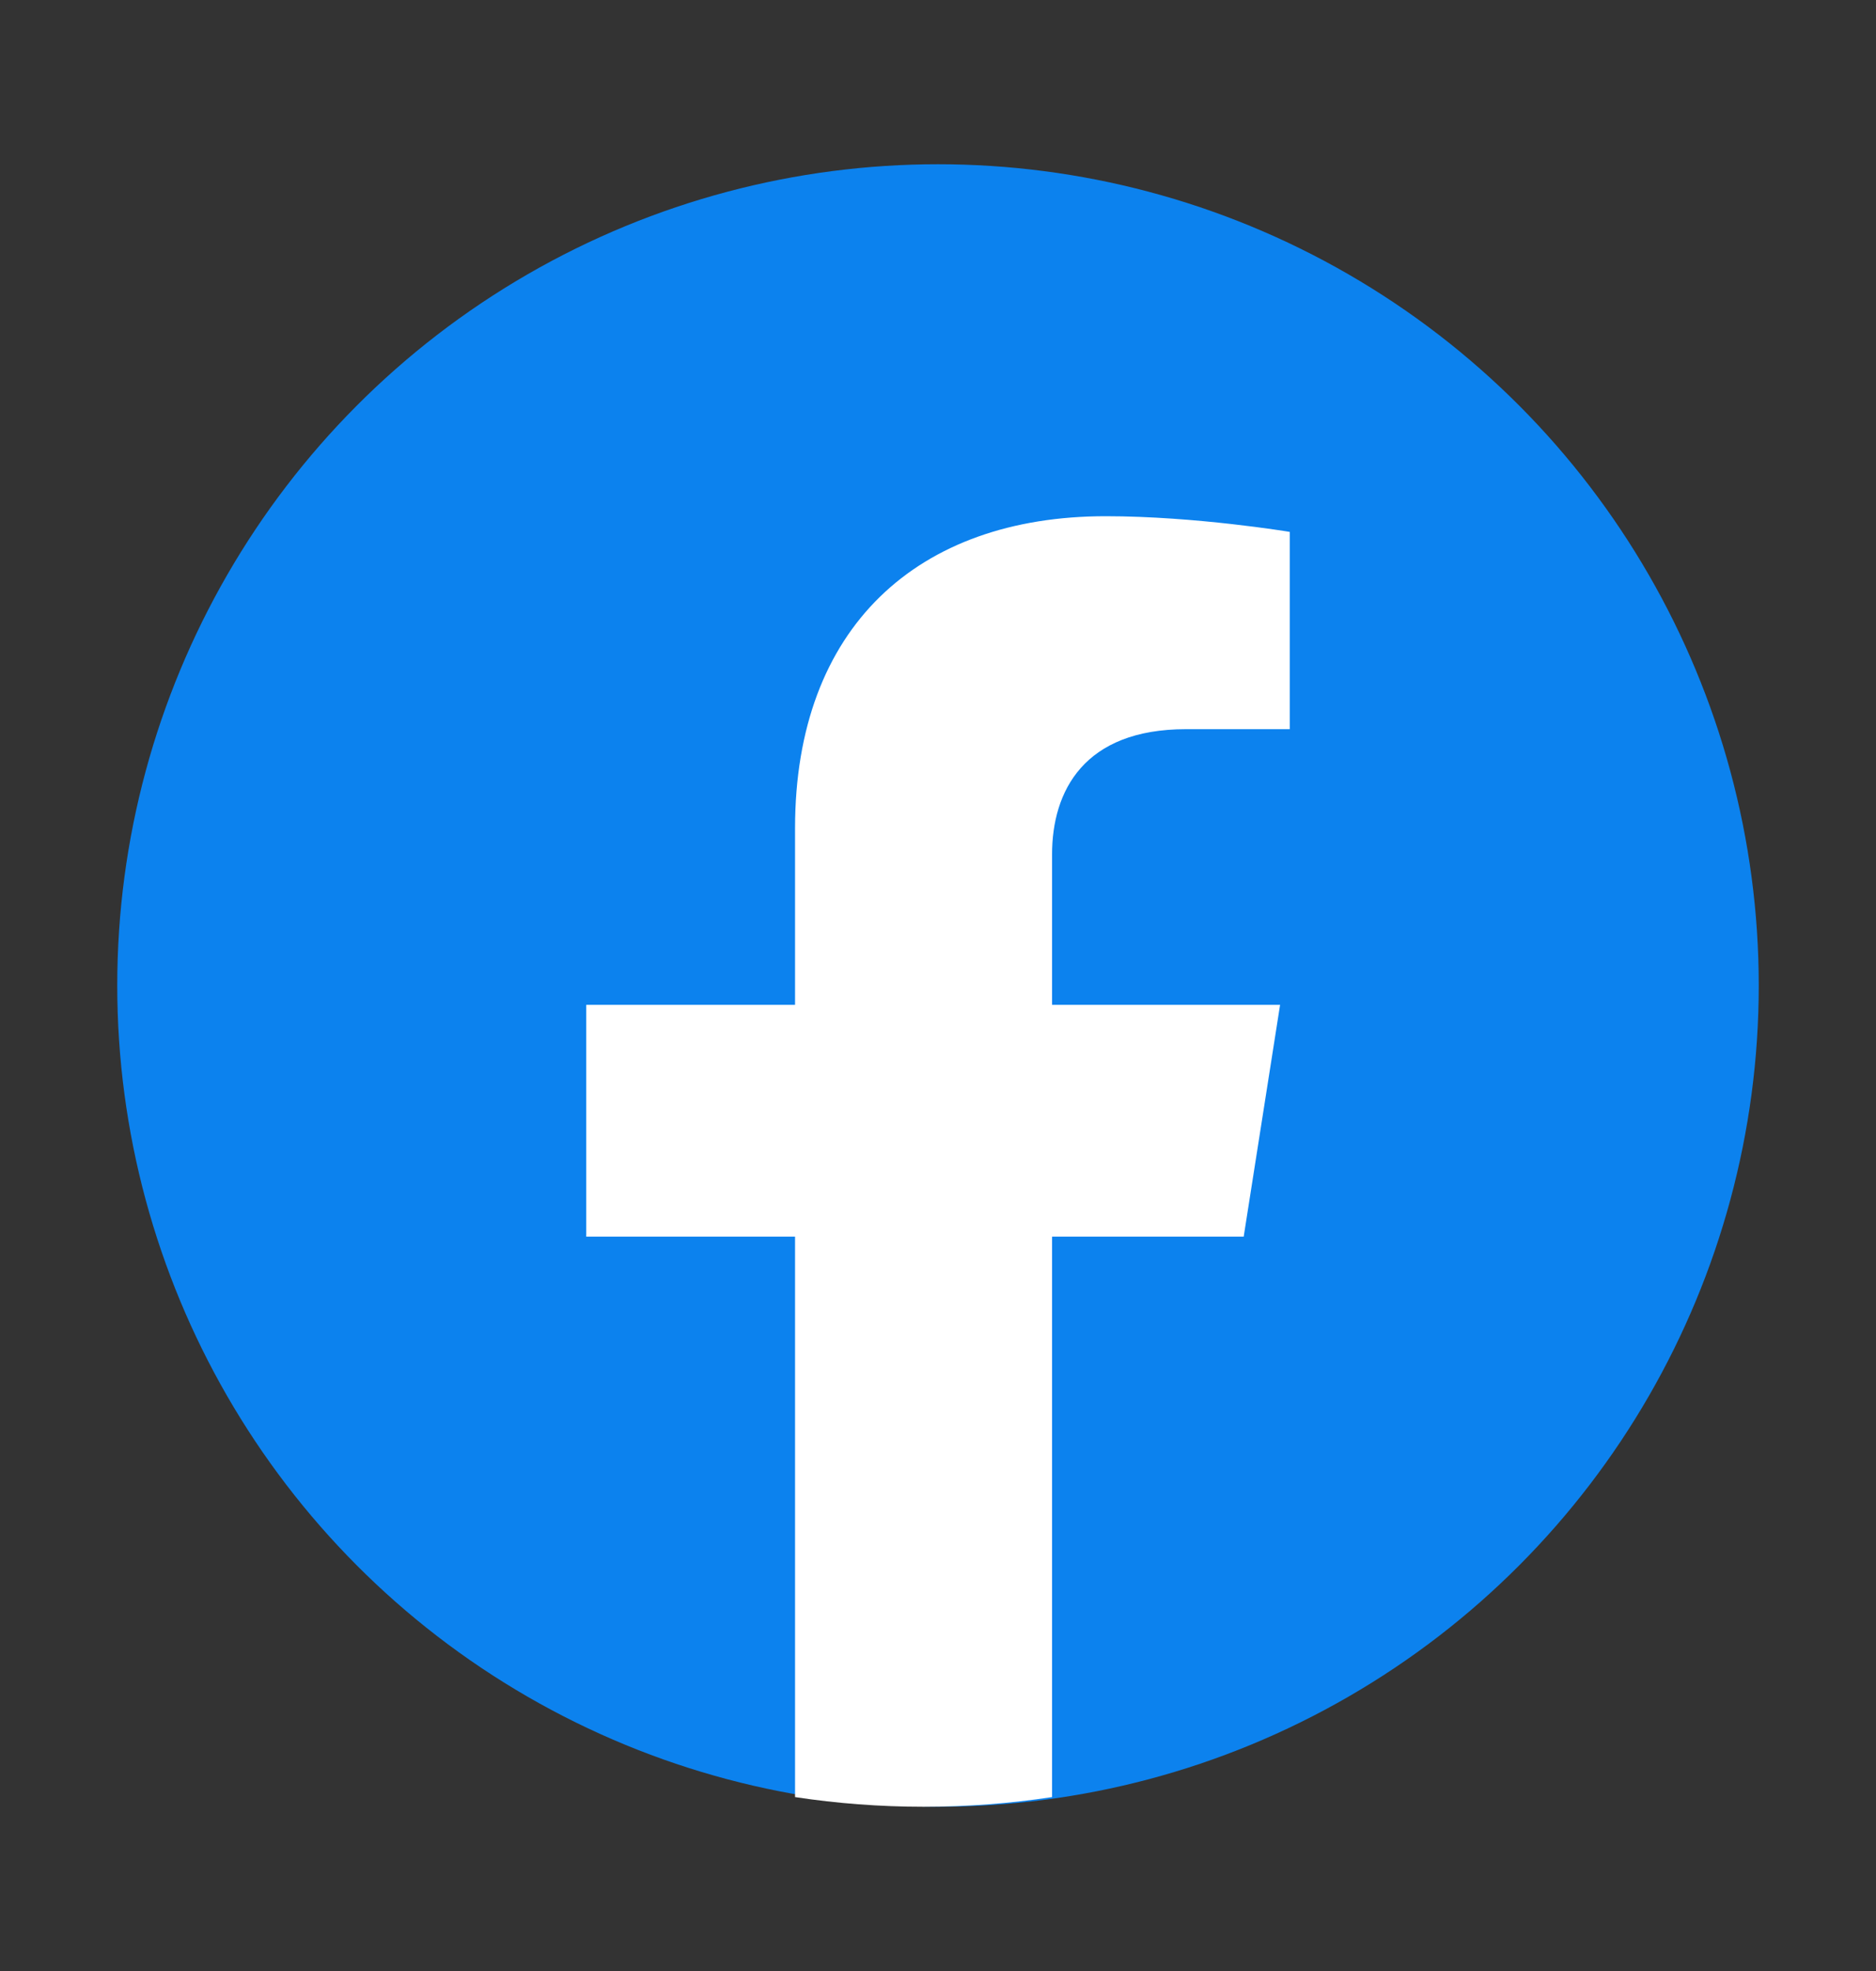
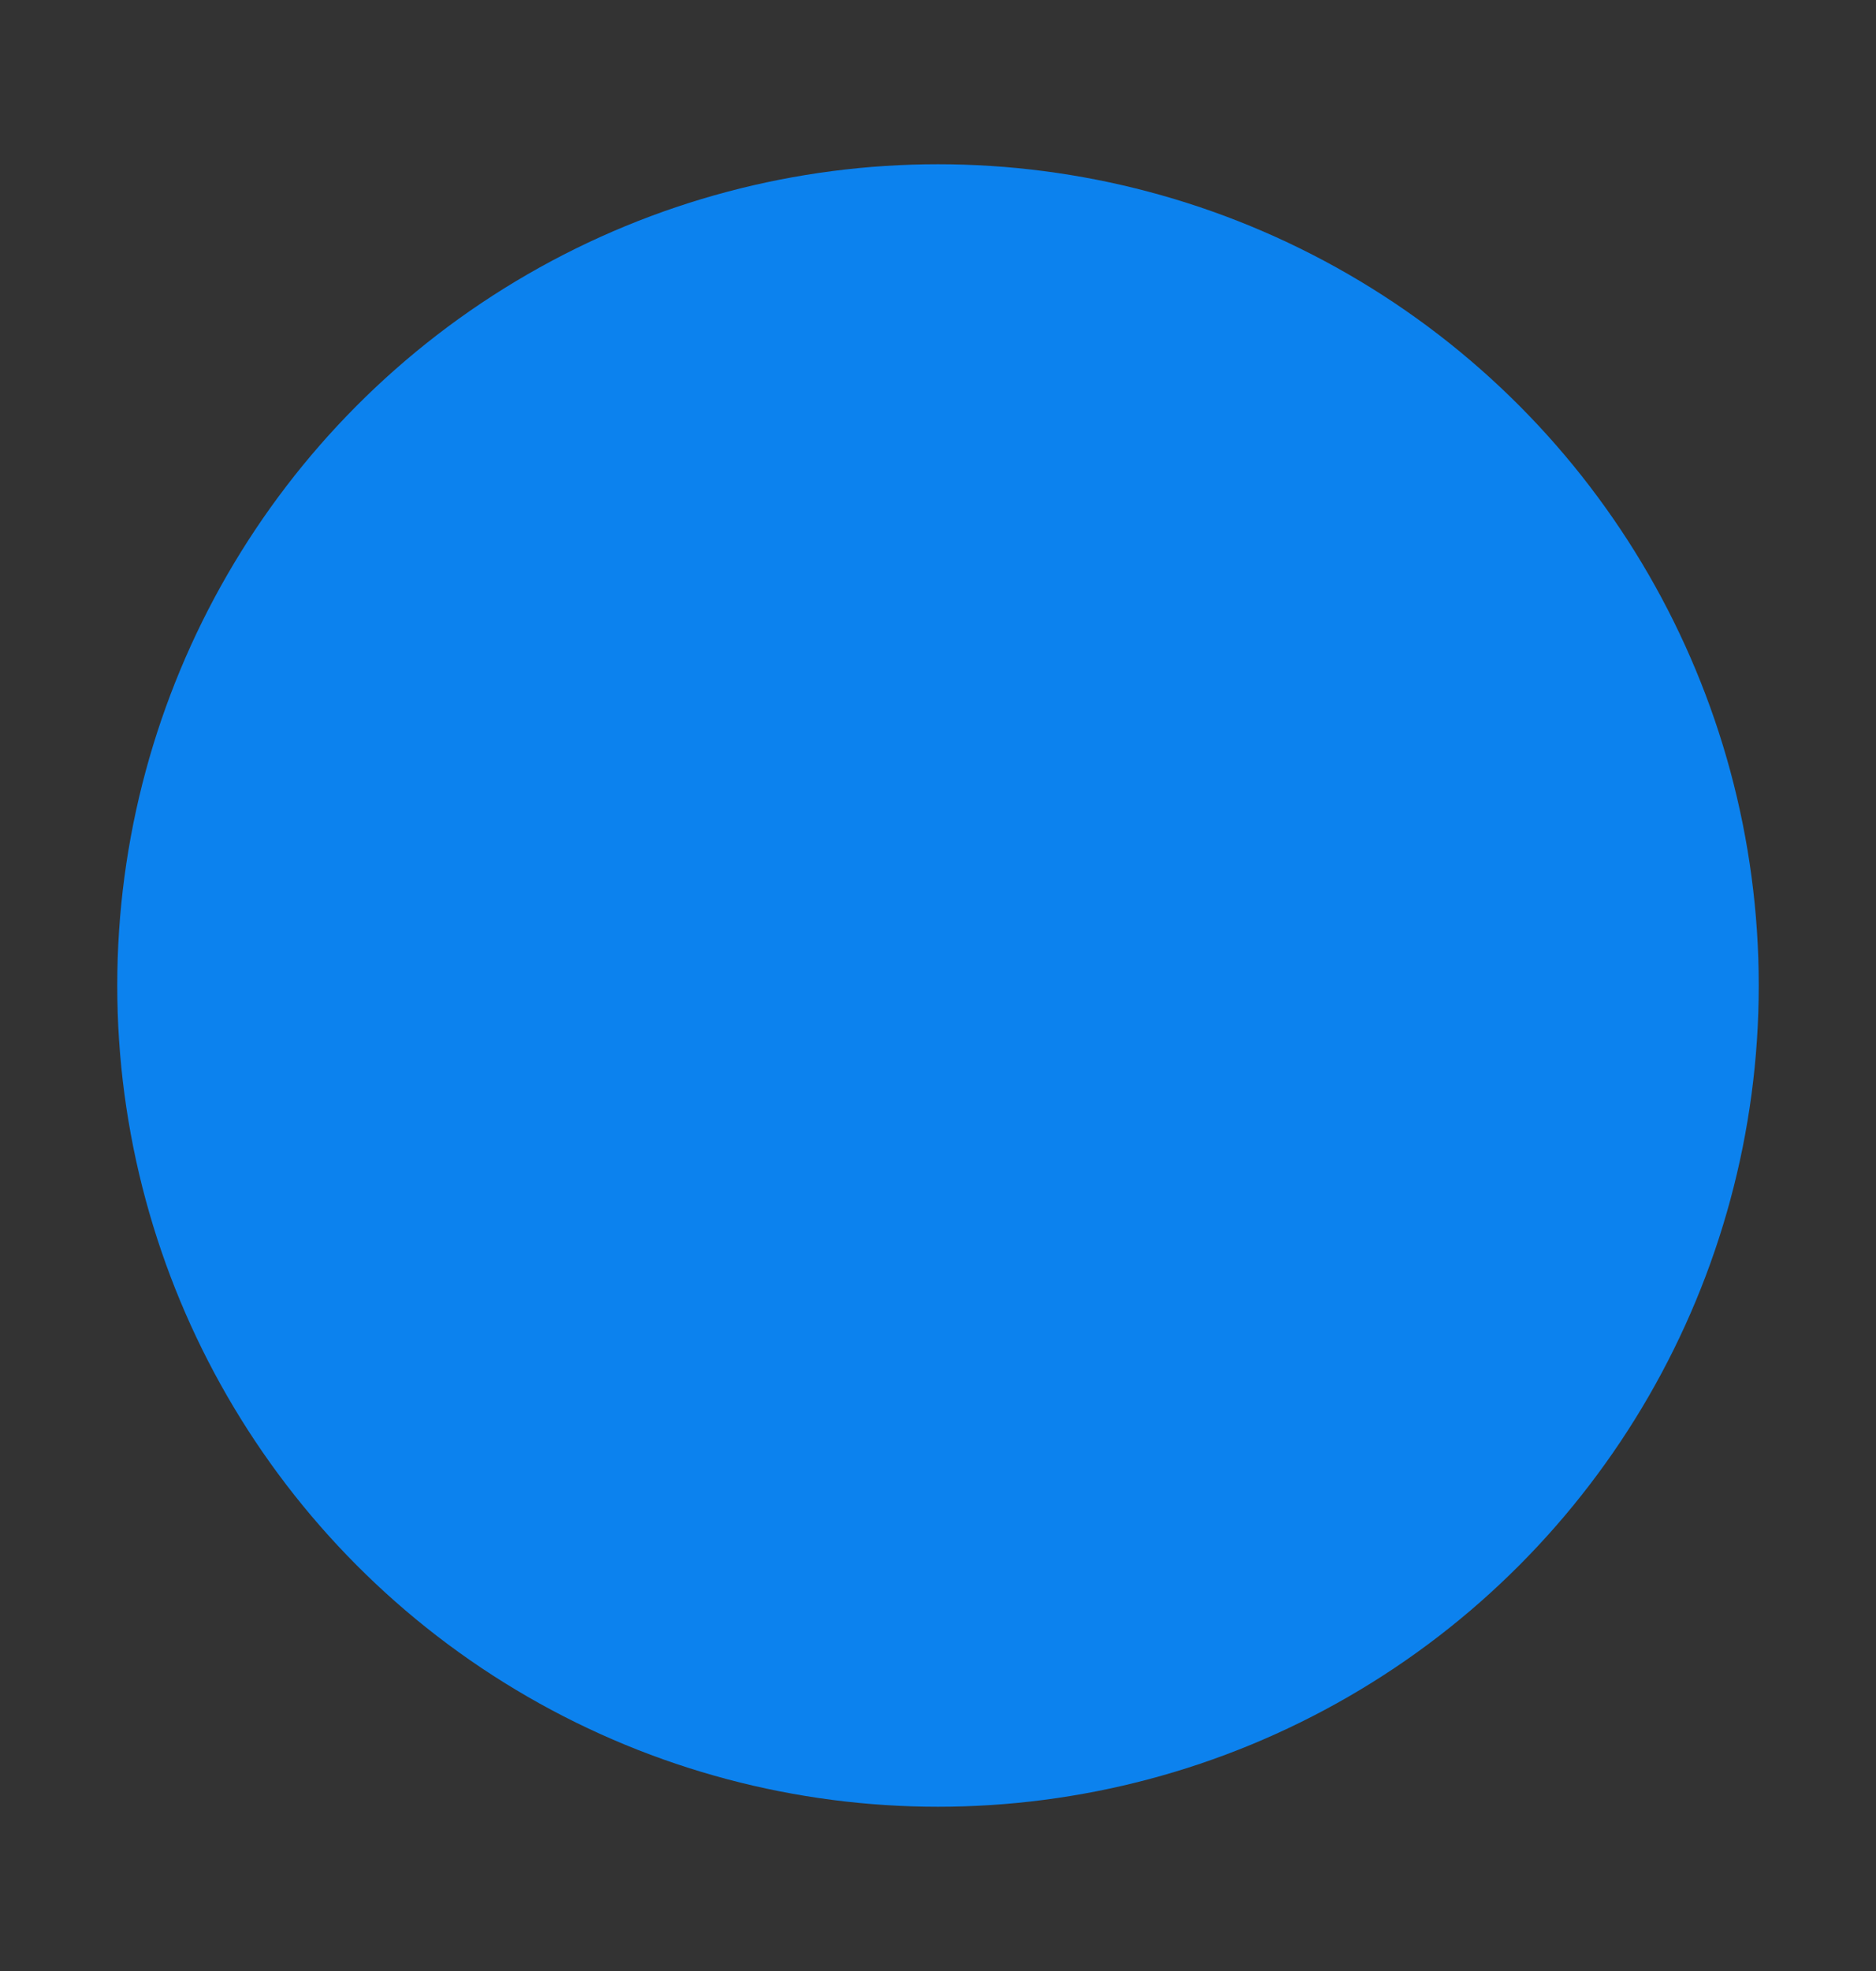
<svg xmlns="http://www.w3.org/2000/svg" width="20" height="21" viewBox="0 0 20 21" fill="none">
  <rect x="0" y="0" width="20" height="21" fill="#333333" stroke="none" />
  <circle cx="10" cy="10.5" r="8.75" fill="#0C82EE" />
-   <path d="M13.259 13.176L13.647 10.706H11.216V9.104C11.216 8.429 11.555 7.769 12.644 7.769H13.75V5.667C13.75 5.667 12.747 5.5 11.788 5.5C9.784 5.5 8.476 6.683 8.476 8.824V10.706H6.25V13.176H8.476V19.147C8.923 19.215 9.38 19.25 9.846 19.25C10.312 19.25 10.769 19.215 11.216 19.147V13.176H13.259Z" fill="white" />
</svg>